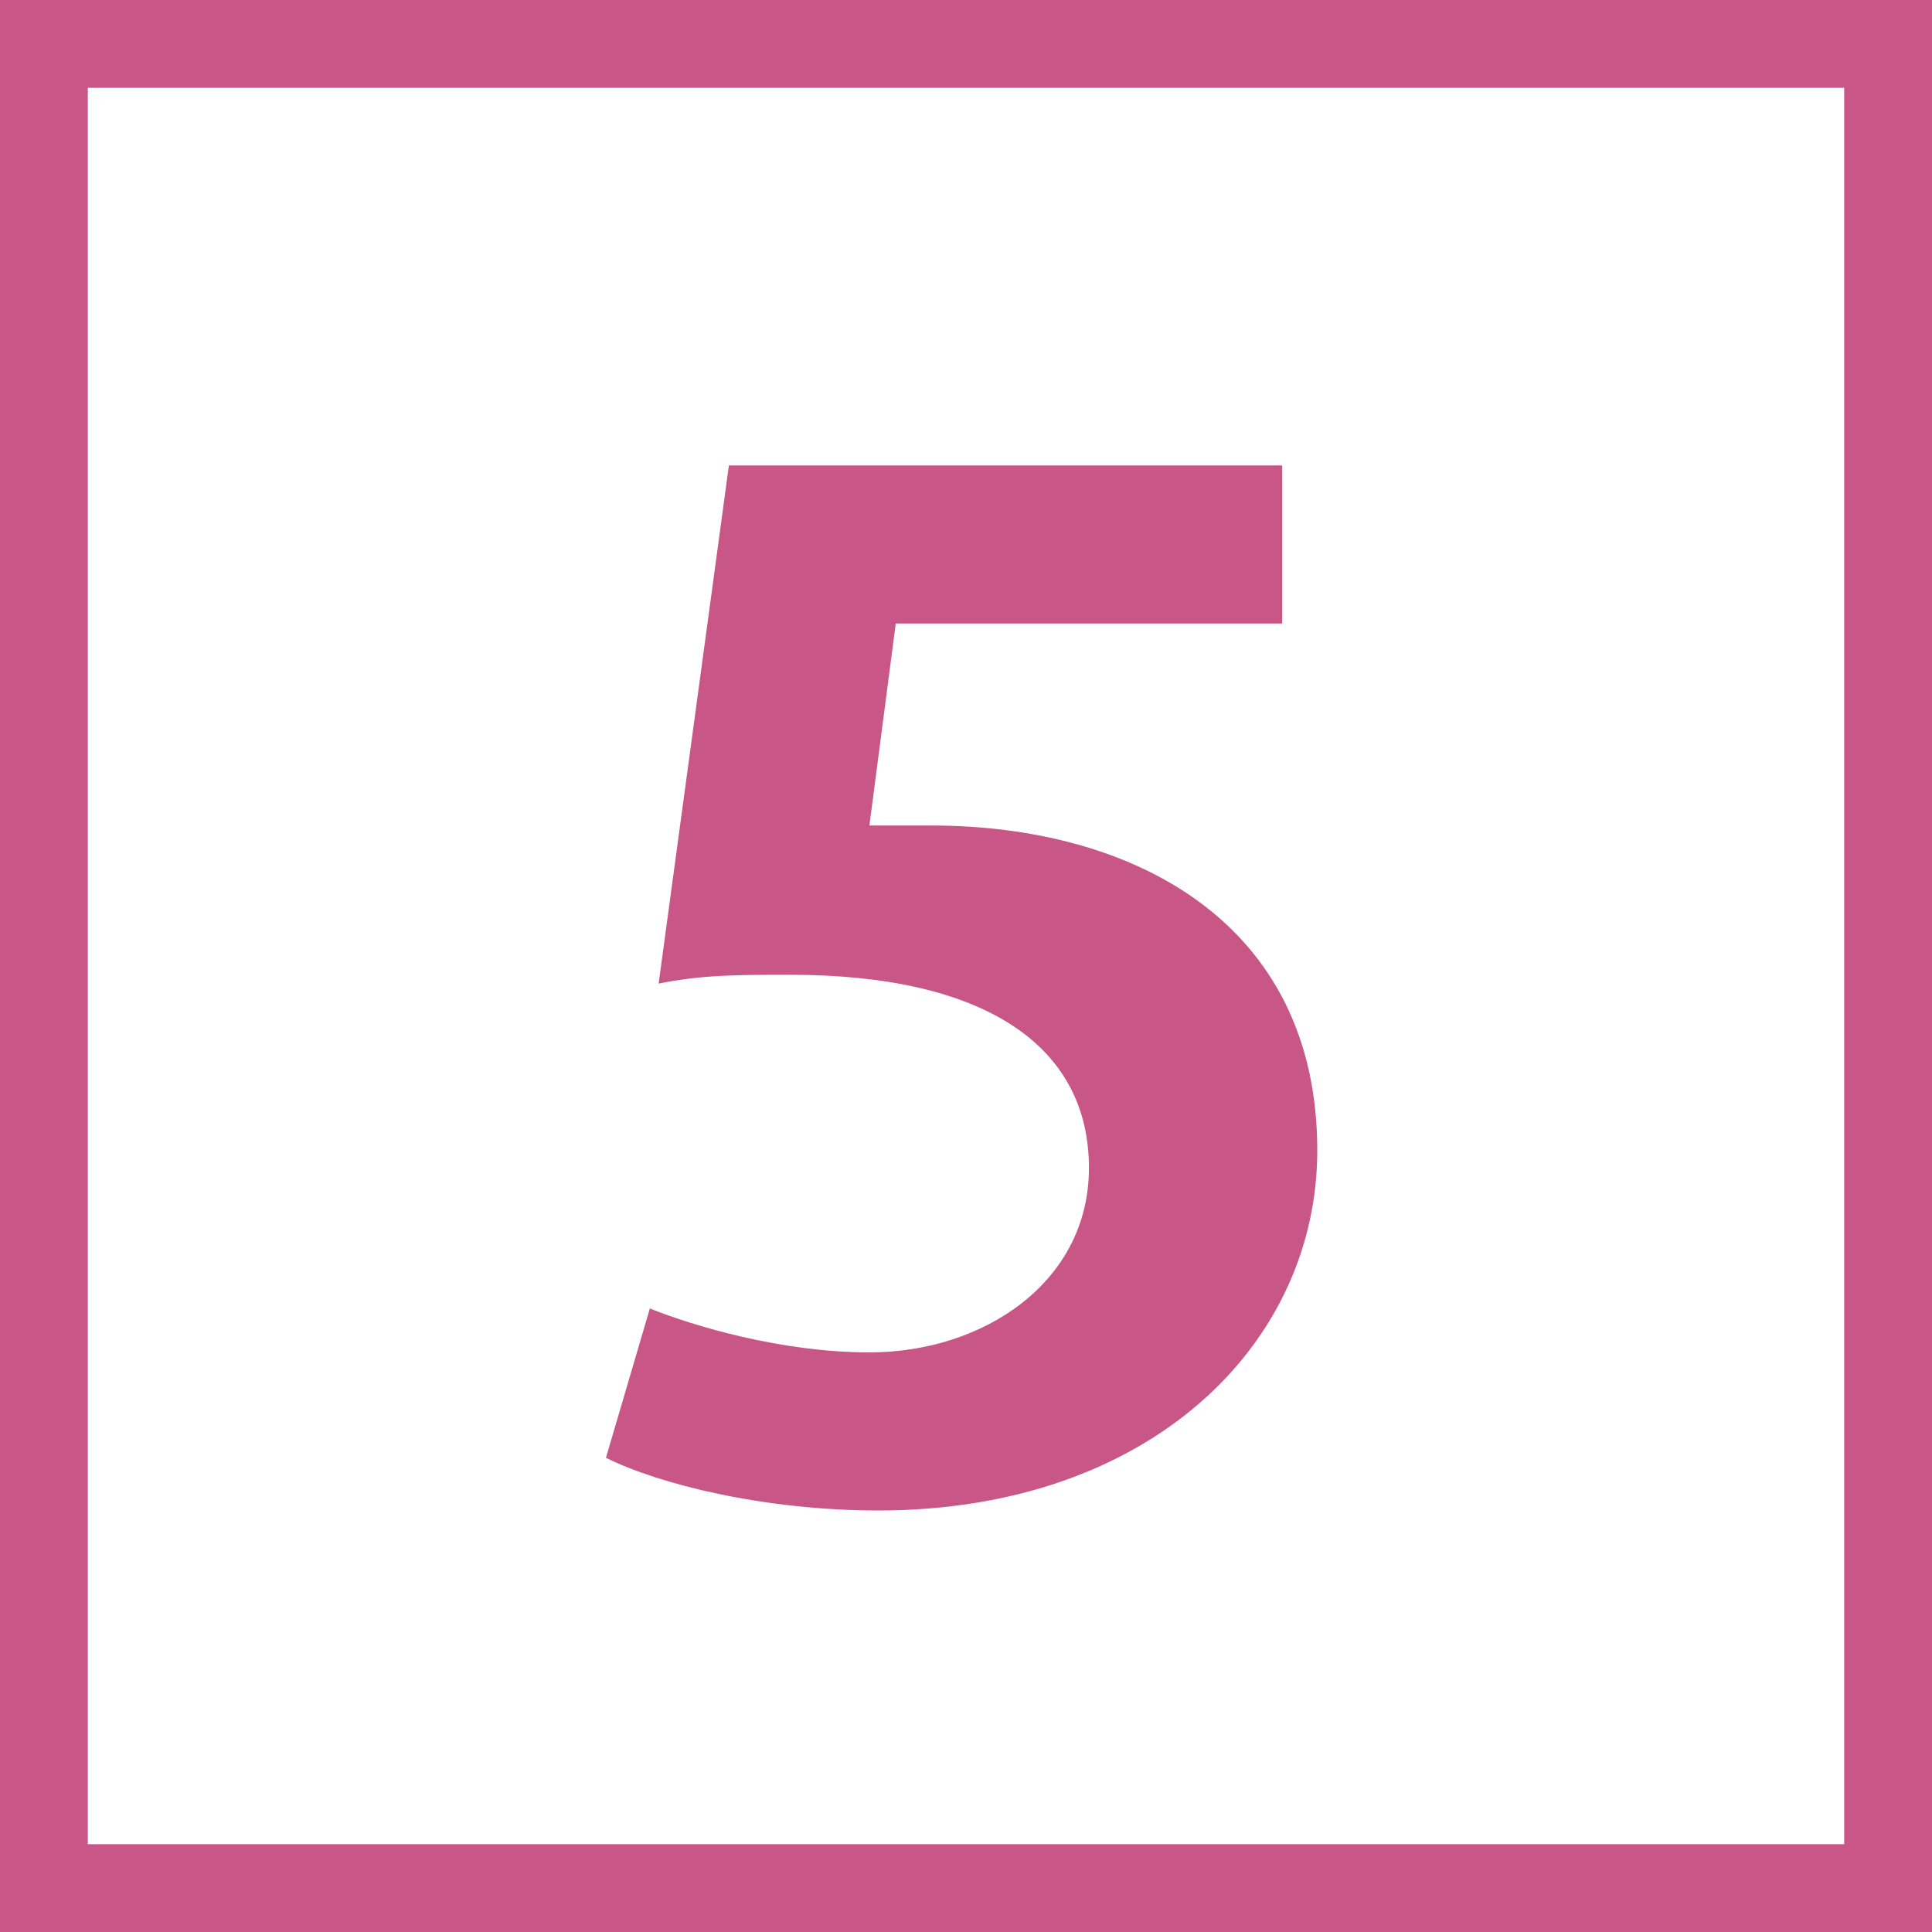
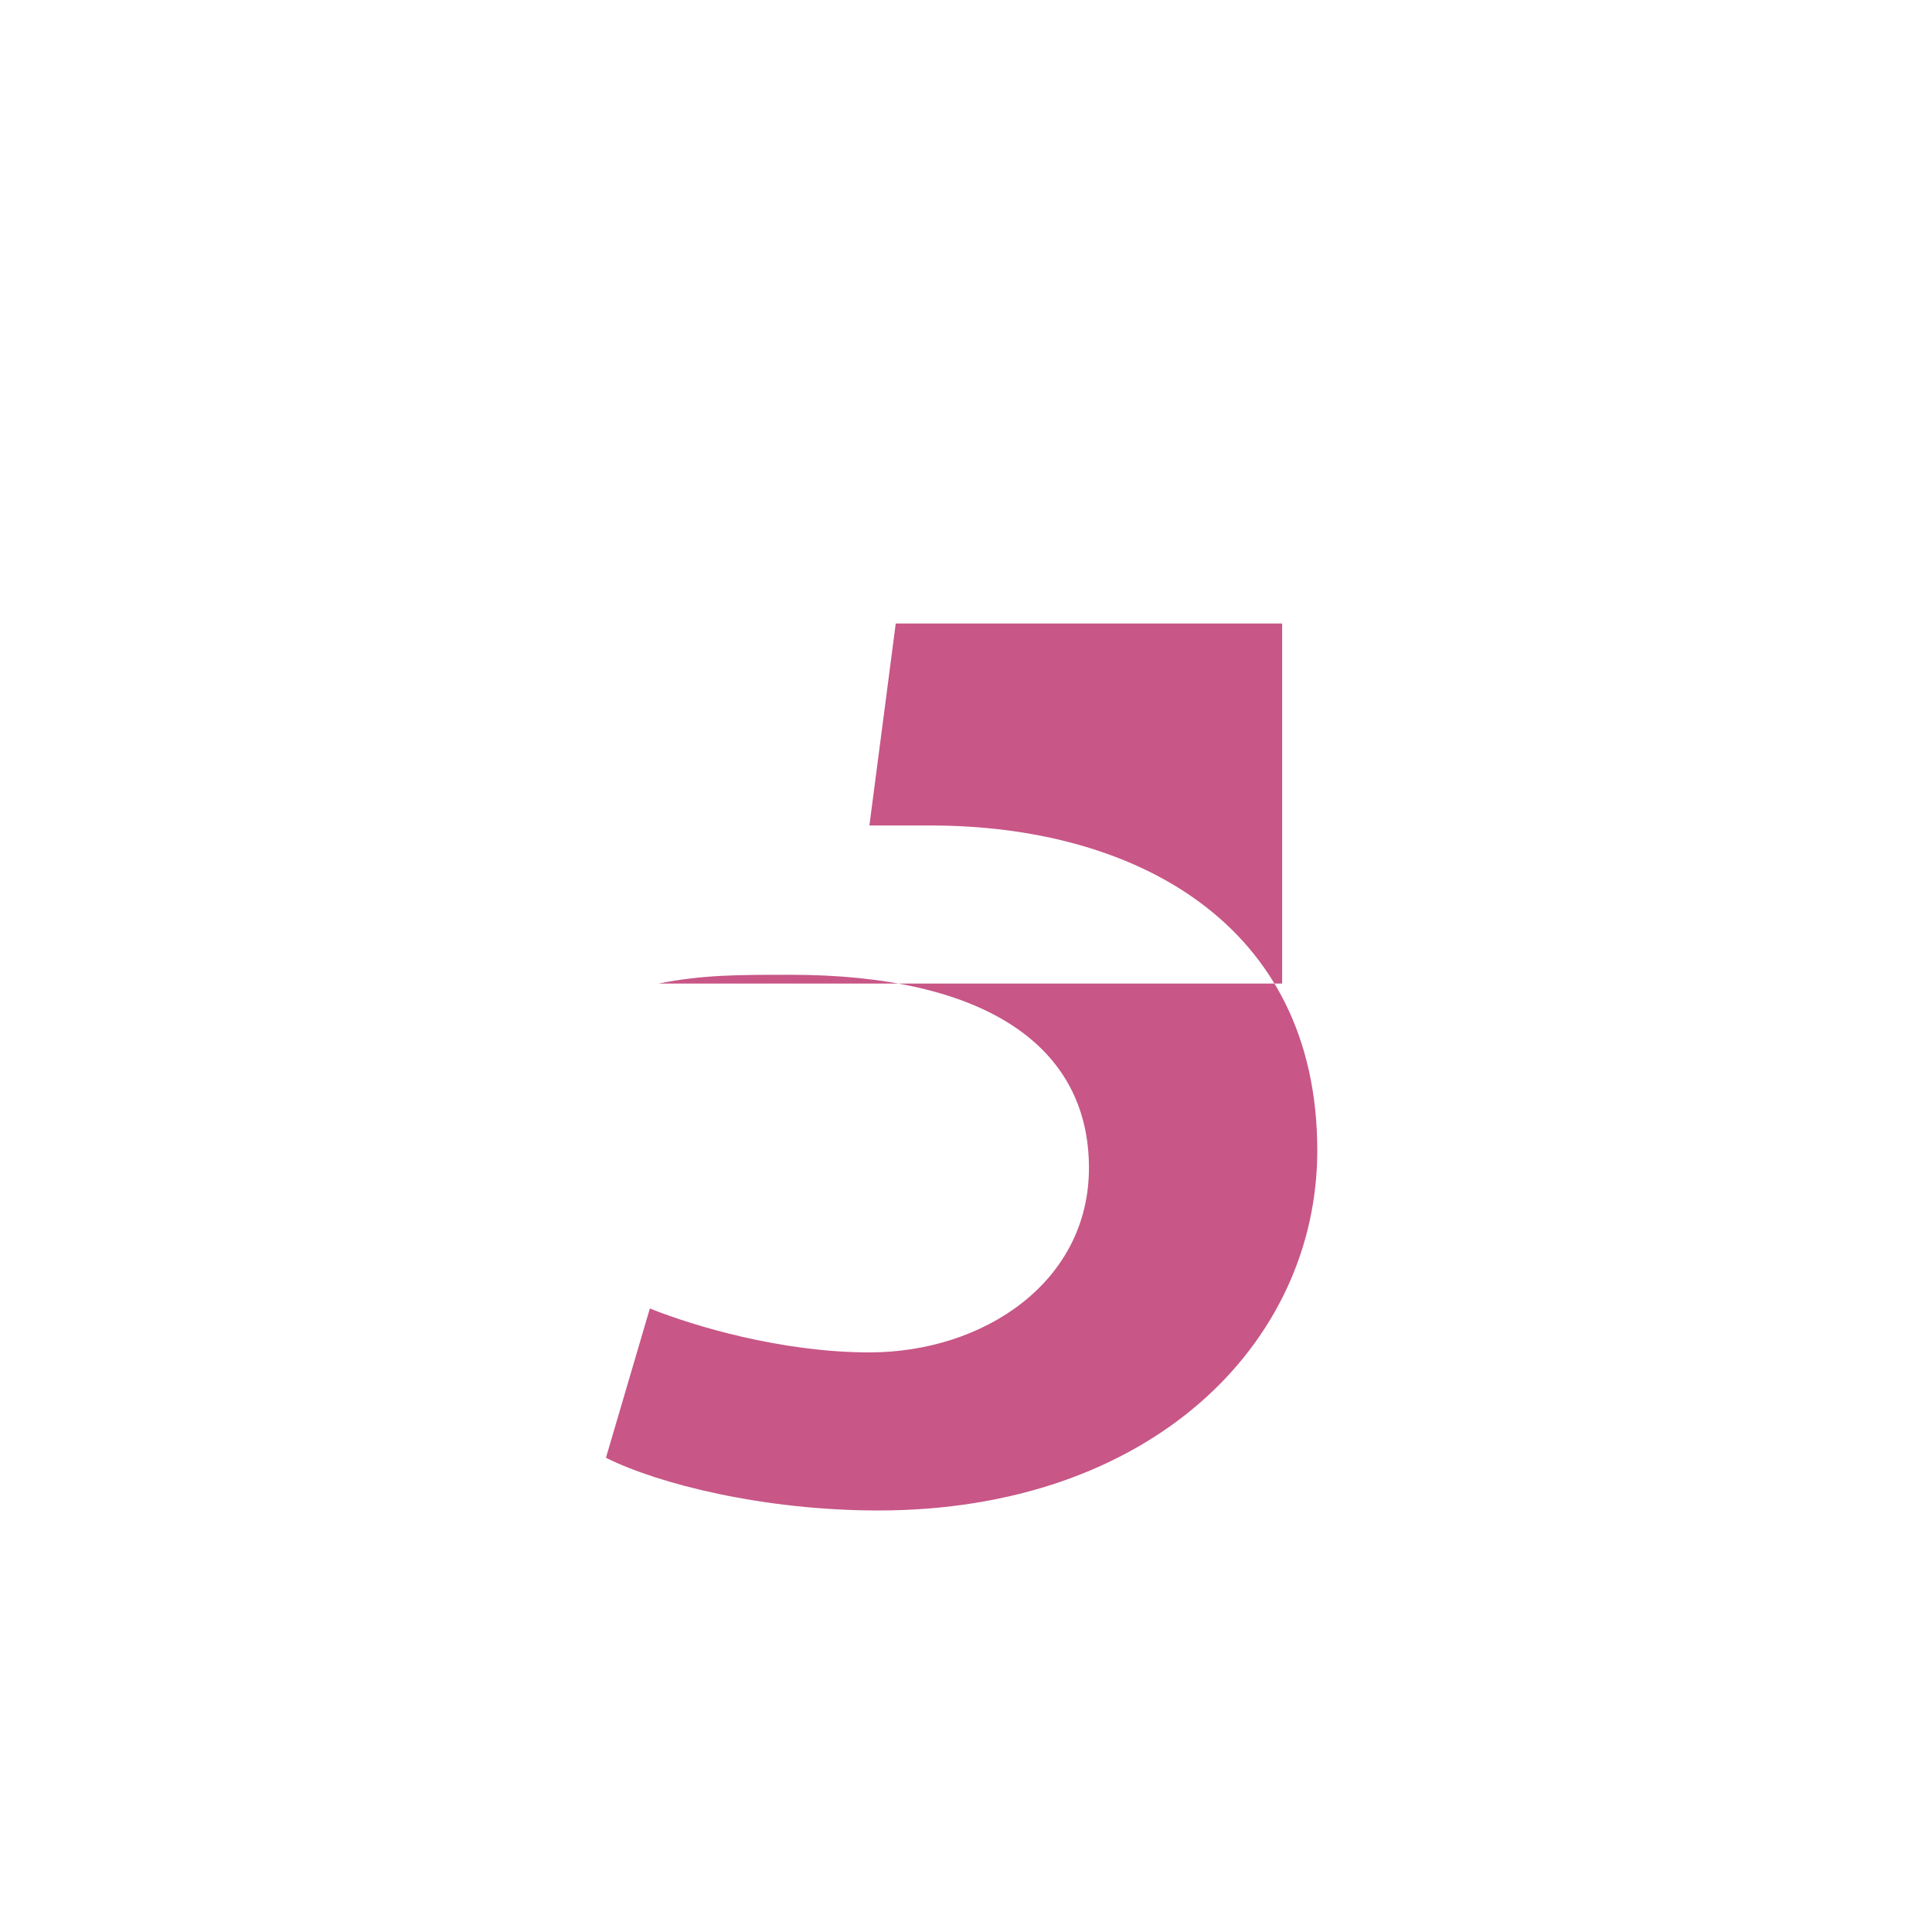
<svg xmlns="http://www.w3.org/2000/svg" version="1.1" id="レイヤー_1" x="0px" y="0px" viewBox="0 0 22 22" style="enable-background:new 0 0 22 22;" xml:space="preserve">
  <style>
	.st0{fill:#C85687;}
</style>
  <g>
    <g>
      <g>
-         <path class="st0" d="M14.6,5.2v1.9h-4.4L9.9,9.4c0.2,0,0.4,0,0.7,0c2.3,0,4.4,1.1,4.4,3.7c0,2.2-1.9,4.1-5,4.1     c-1.3,0-2.5-0.3-3.1-0.6l0.5-1.7c0.5,0.2,1.5,0.5,2.5,0.5c1.3,0,2.5-0.8,2.5-2.1c0-1.4-1.2-2.2-3.4-2.2c-0.6,0-1,0-1.5,0.1     l0.8-5.9H14.6z" />
+         <path class="st0" d="M14.6,5.2v1.9h-4.4L9.9,9.4c0.2,0,0.4,0,0.7,0c2.3,0,4.4,1.1,4.4,3.7c0,2.2-1.9,4.1-5,4.1     c-1.3,0-2.5-0.3-3.1-0.6l0.5-1.7c0.5,0.2,1.5,0.5,2.5,0.5c1.3,0,2.5-0.8,2.5-2.1c0-1.4-1.2-2.2-3.4-2.2c-0.6,0-1,0-1.5,0.1     H14.6z" />
      </g>
    </g>
  </g>
  <g>
-     <path class="st0" d="M21,1v20H1V1H21 M22,0H0v22h22V0L22,0z" />
-   </g>
+     </g>
</svg>